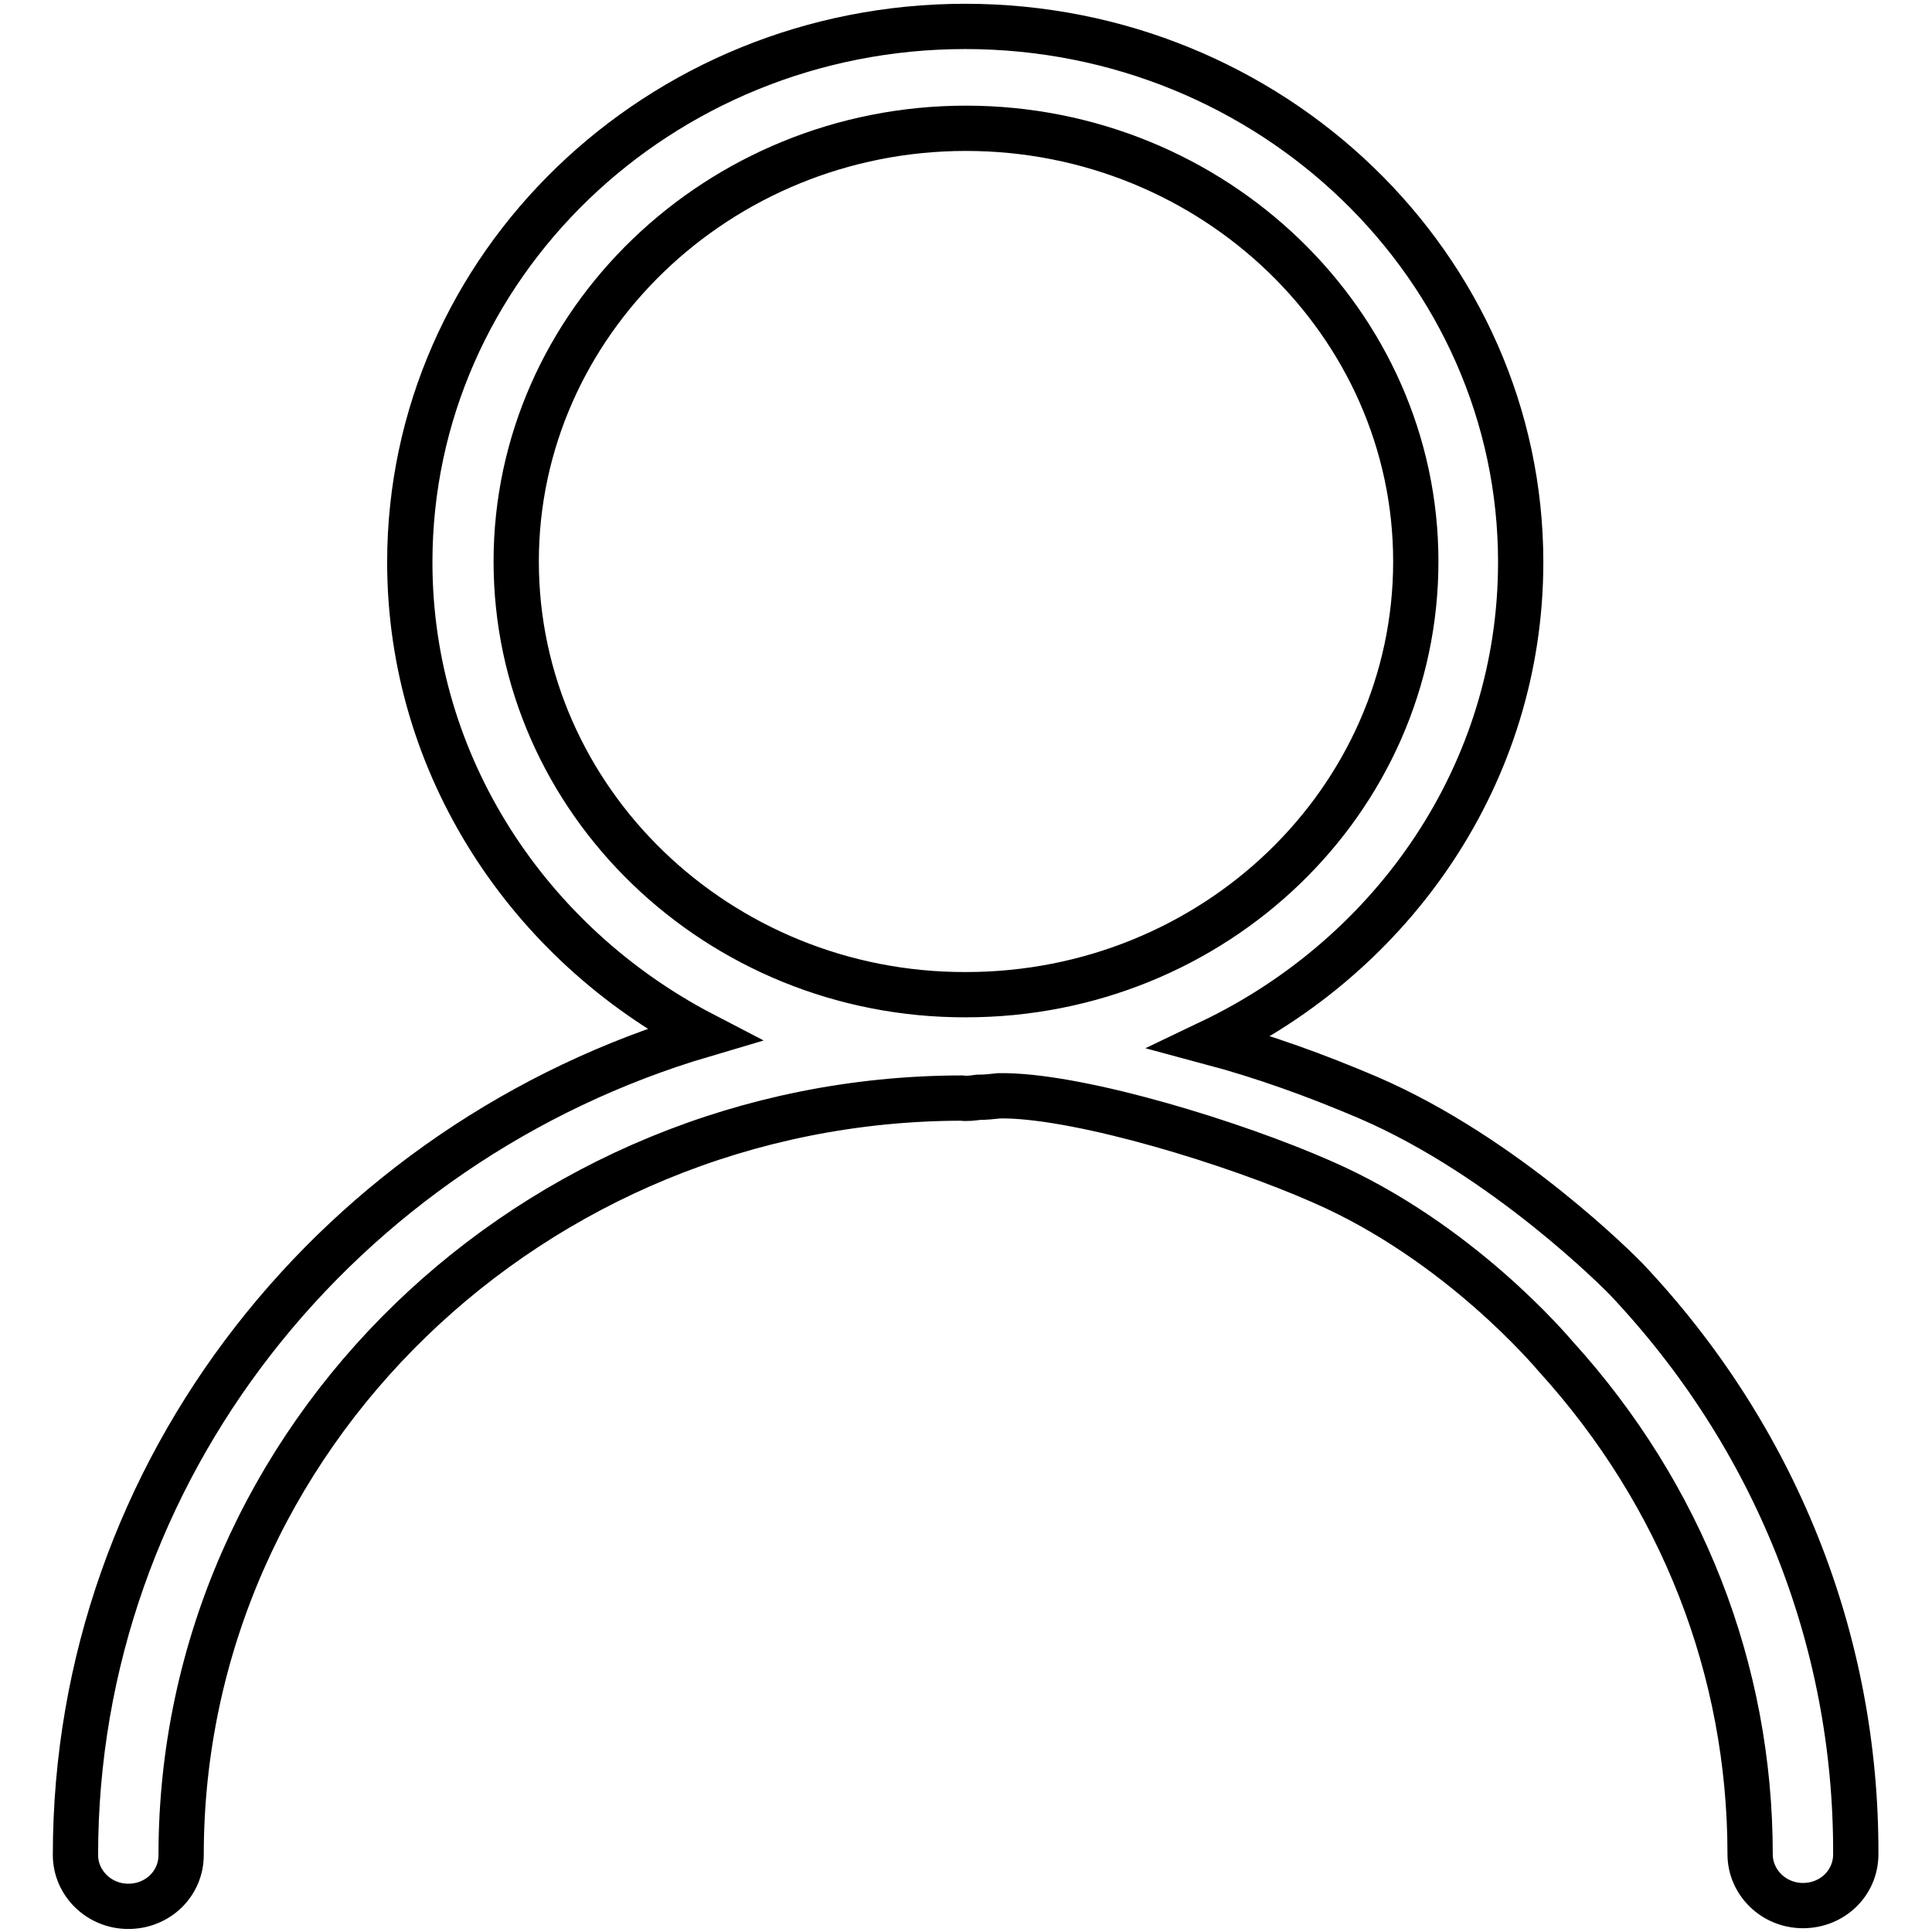
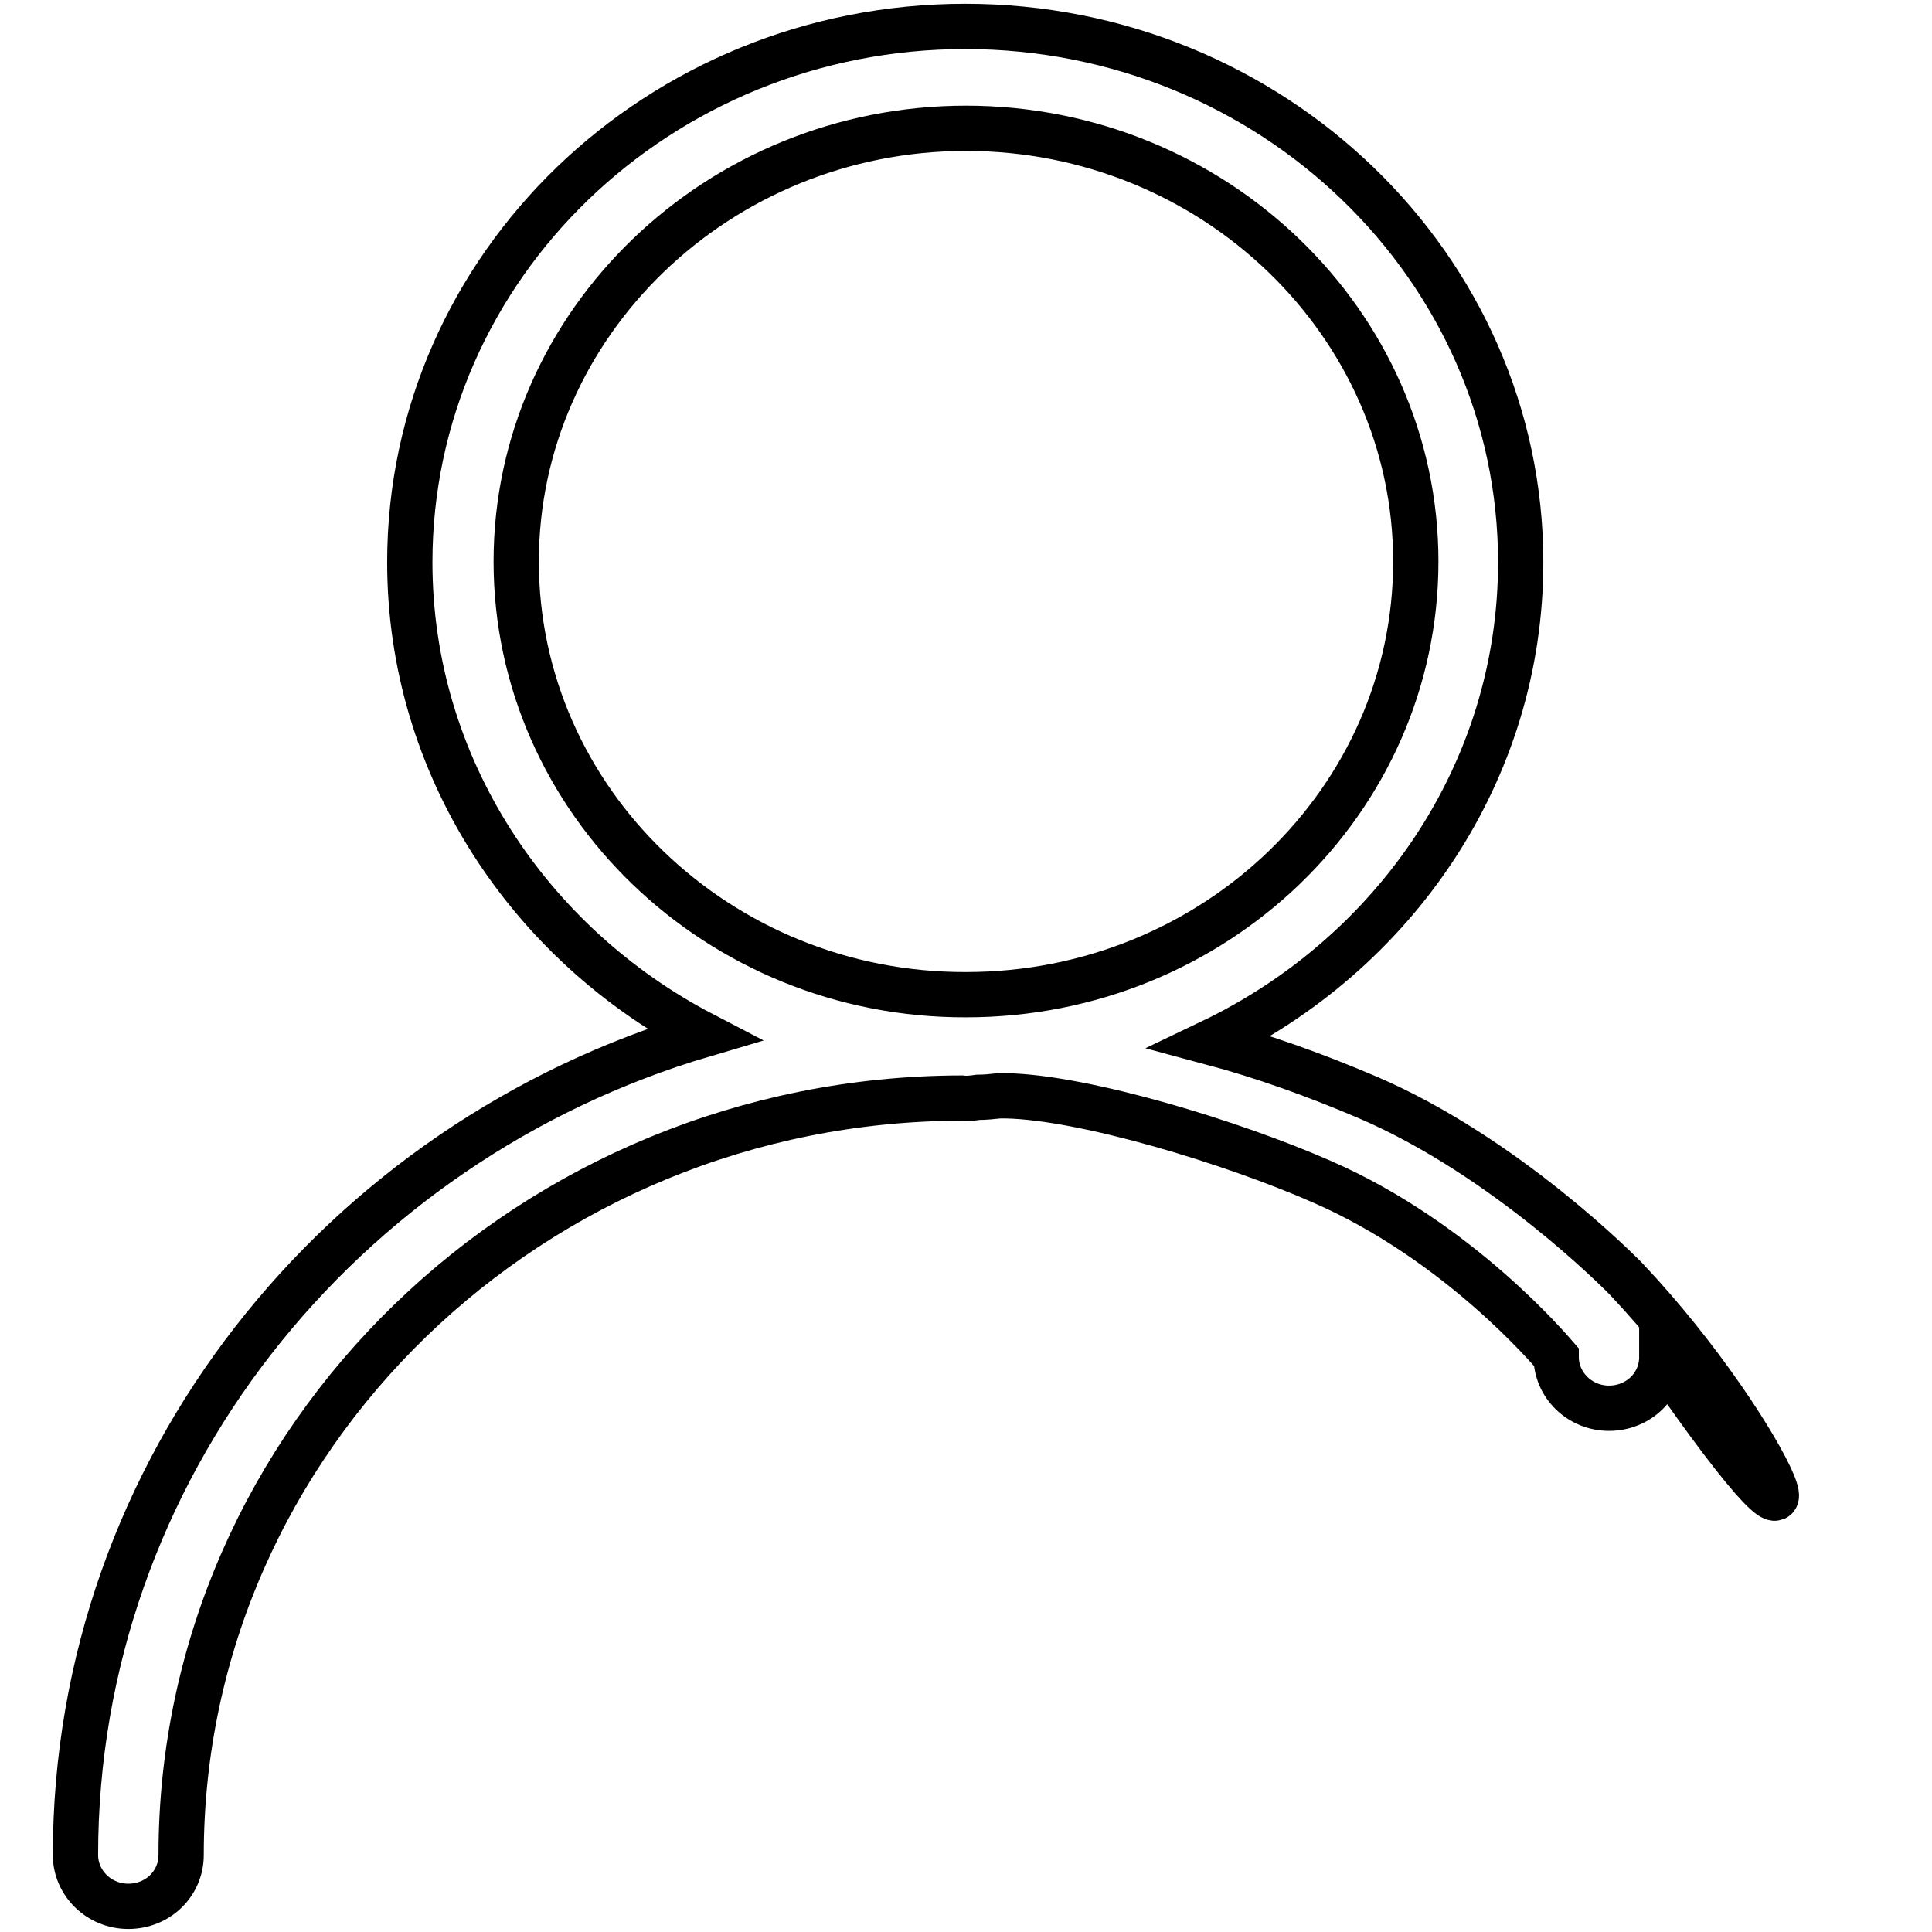
<svg xmlns="http://www.w3.org/2000/svg" version="1.1" x="0px" y="0px" viewBox="0 0 256 256" enable-background="new 0 0 256 256" xml:space="preserve">
  <g>
-     <path stroke-width="6" fill-opacity="0" stroke="#000000" d="M215.4,169.4c-0.6-0.6-15.8-16.1-34.2-24c-6.8-2.9-13.7-5.4-20.8-7.3c24.3-11.6,41.1-35.7,41.1-63.6 c0-39.1-33-71-73.6-71c-40.6,0-73.6,31.8-73.6,71c0,27,15.8,50.6,38.9,62.6C45.1,151.3,10,194.7,10,245.8c0,3.7,3.1,6.8,7,6.8 c3.9,0,7-3,7-6.8c0-55.3,46.6-100.2,103.4-100.3c0.7,0.1,1.5,0,2.2-0.1c0.9,0,1.9-0.1,2.8-0.2l0.9,0c10.4,0.2,30.1,6.2,41.9,11.4 c18.1,7.9,30.3,22.4,31,23.2c16.6,18.3,25.7,41.4,25.7,65.9c0,3.7,3.1,6.8,7,6.8c3.9,0,7-3,7-6.8 C246,217.3,235.2,190.3,215.4,169.4z M68.4,74.4C68.4,42.8,95.2,17,128,17s59.6,25.8,59.6,57.4c0,31.7-26.7,57.4-59.6,57.4 C95.2,131.9,68.4,106.1,68.4,74.4z" />
+     <path stroke-width="6" fill-opacity="0" stroke="#000000" d="M215.4,169.4c-0.6-0.6-15.8-16.1-34.2-24c-6.8-2.9-13.7-5.4-20.8-7.3c24.3-11.6,41.1-35.7,41.1-63.6 c0-39.1-33-71-73.6-71c-40.6,0-73.6,31.8-73.6,71c0,27,15.8,50.6,38.9,62.6C45.1,151.3,10,194.7,10,245.8c0,3.7,3.1,6.8,7,6.8 c3.9,0,7-3,7-6.8c0-55.3,46.6-100.2,103.4-100.3c0.7,0.1,1.5,0,2.2-0.1c0.9,0,1.9-0.1,2.8-0.2l0.9,0c10.4,0.2,30.1,6.2,41.9,11.4 c18.1,7.9,30.3,22.4,31,23.2c0,3.7,3.1,6.8,7,6.8c3.9,0,7-3,7-6.8 C246,217.3,235.2,190.3,215.4,169.4z M68.4,74.4C68.4,42.8,95.2,17,128,17s59.6,25.8,59.6,57.4c0,31.7-26.7,57.4-59.6,57.4 C95.2,131.9,68.4,106.1,68.4,74.4z" />
  </g>
</svg>